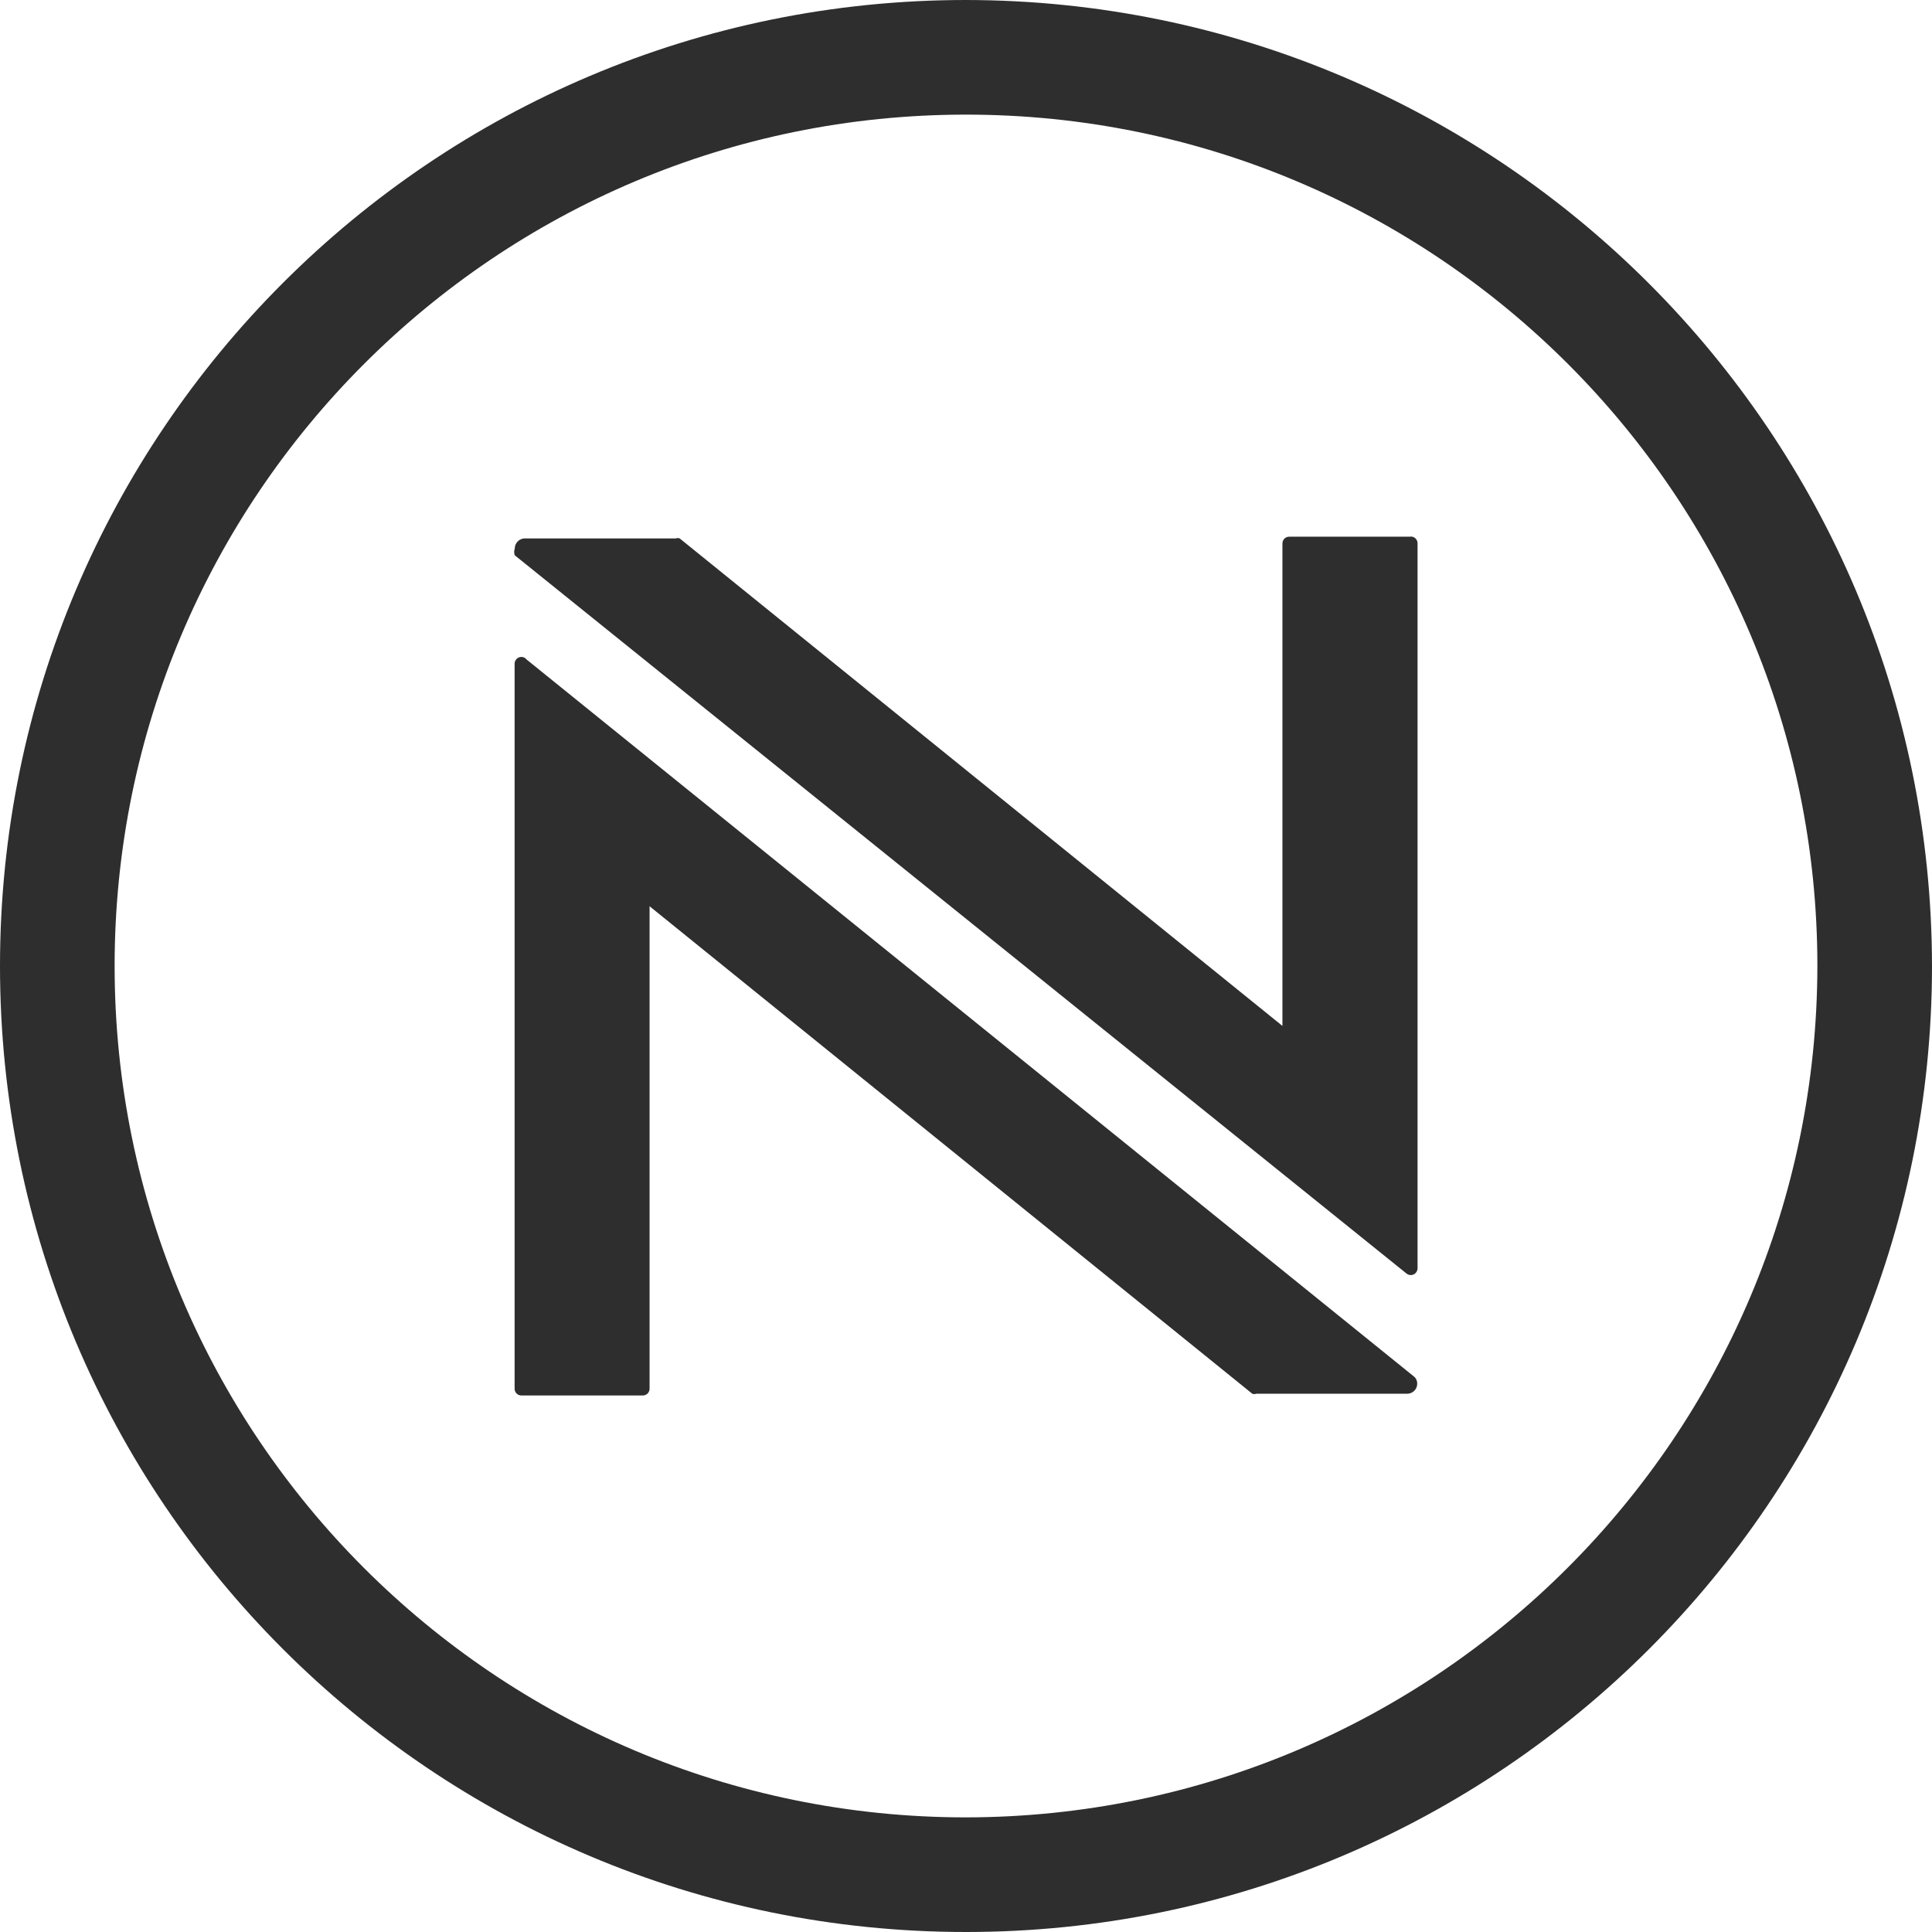
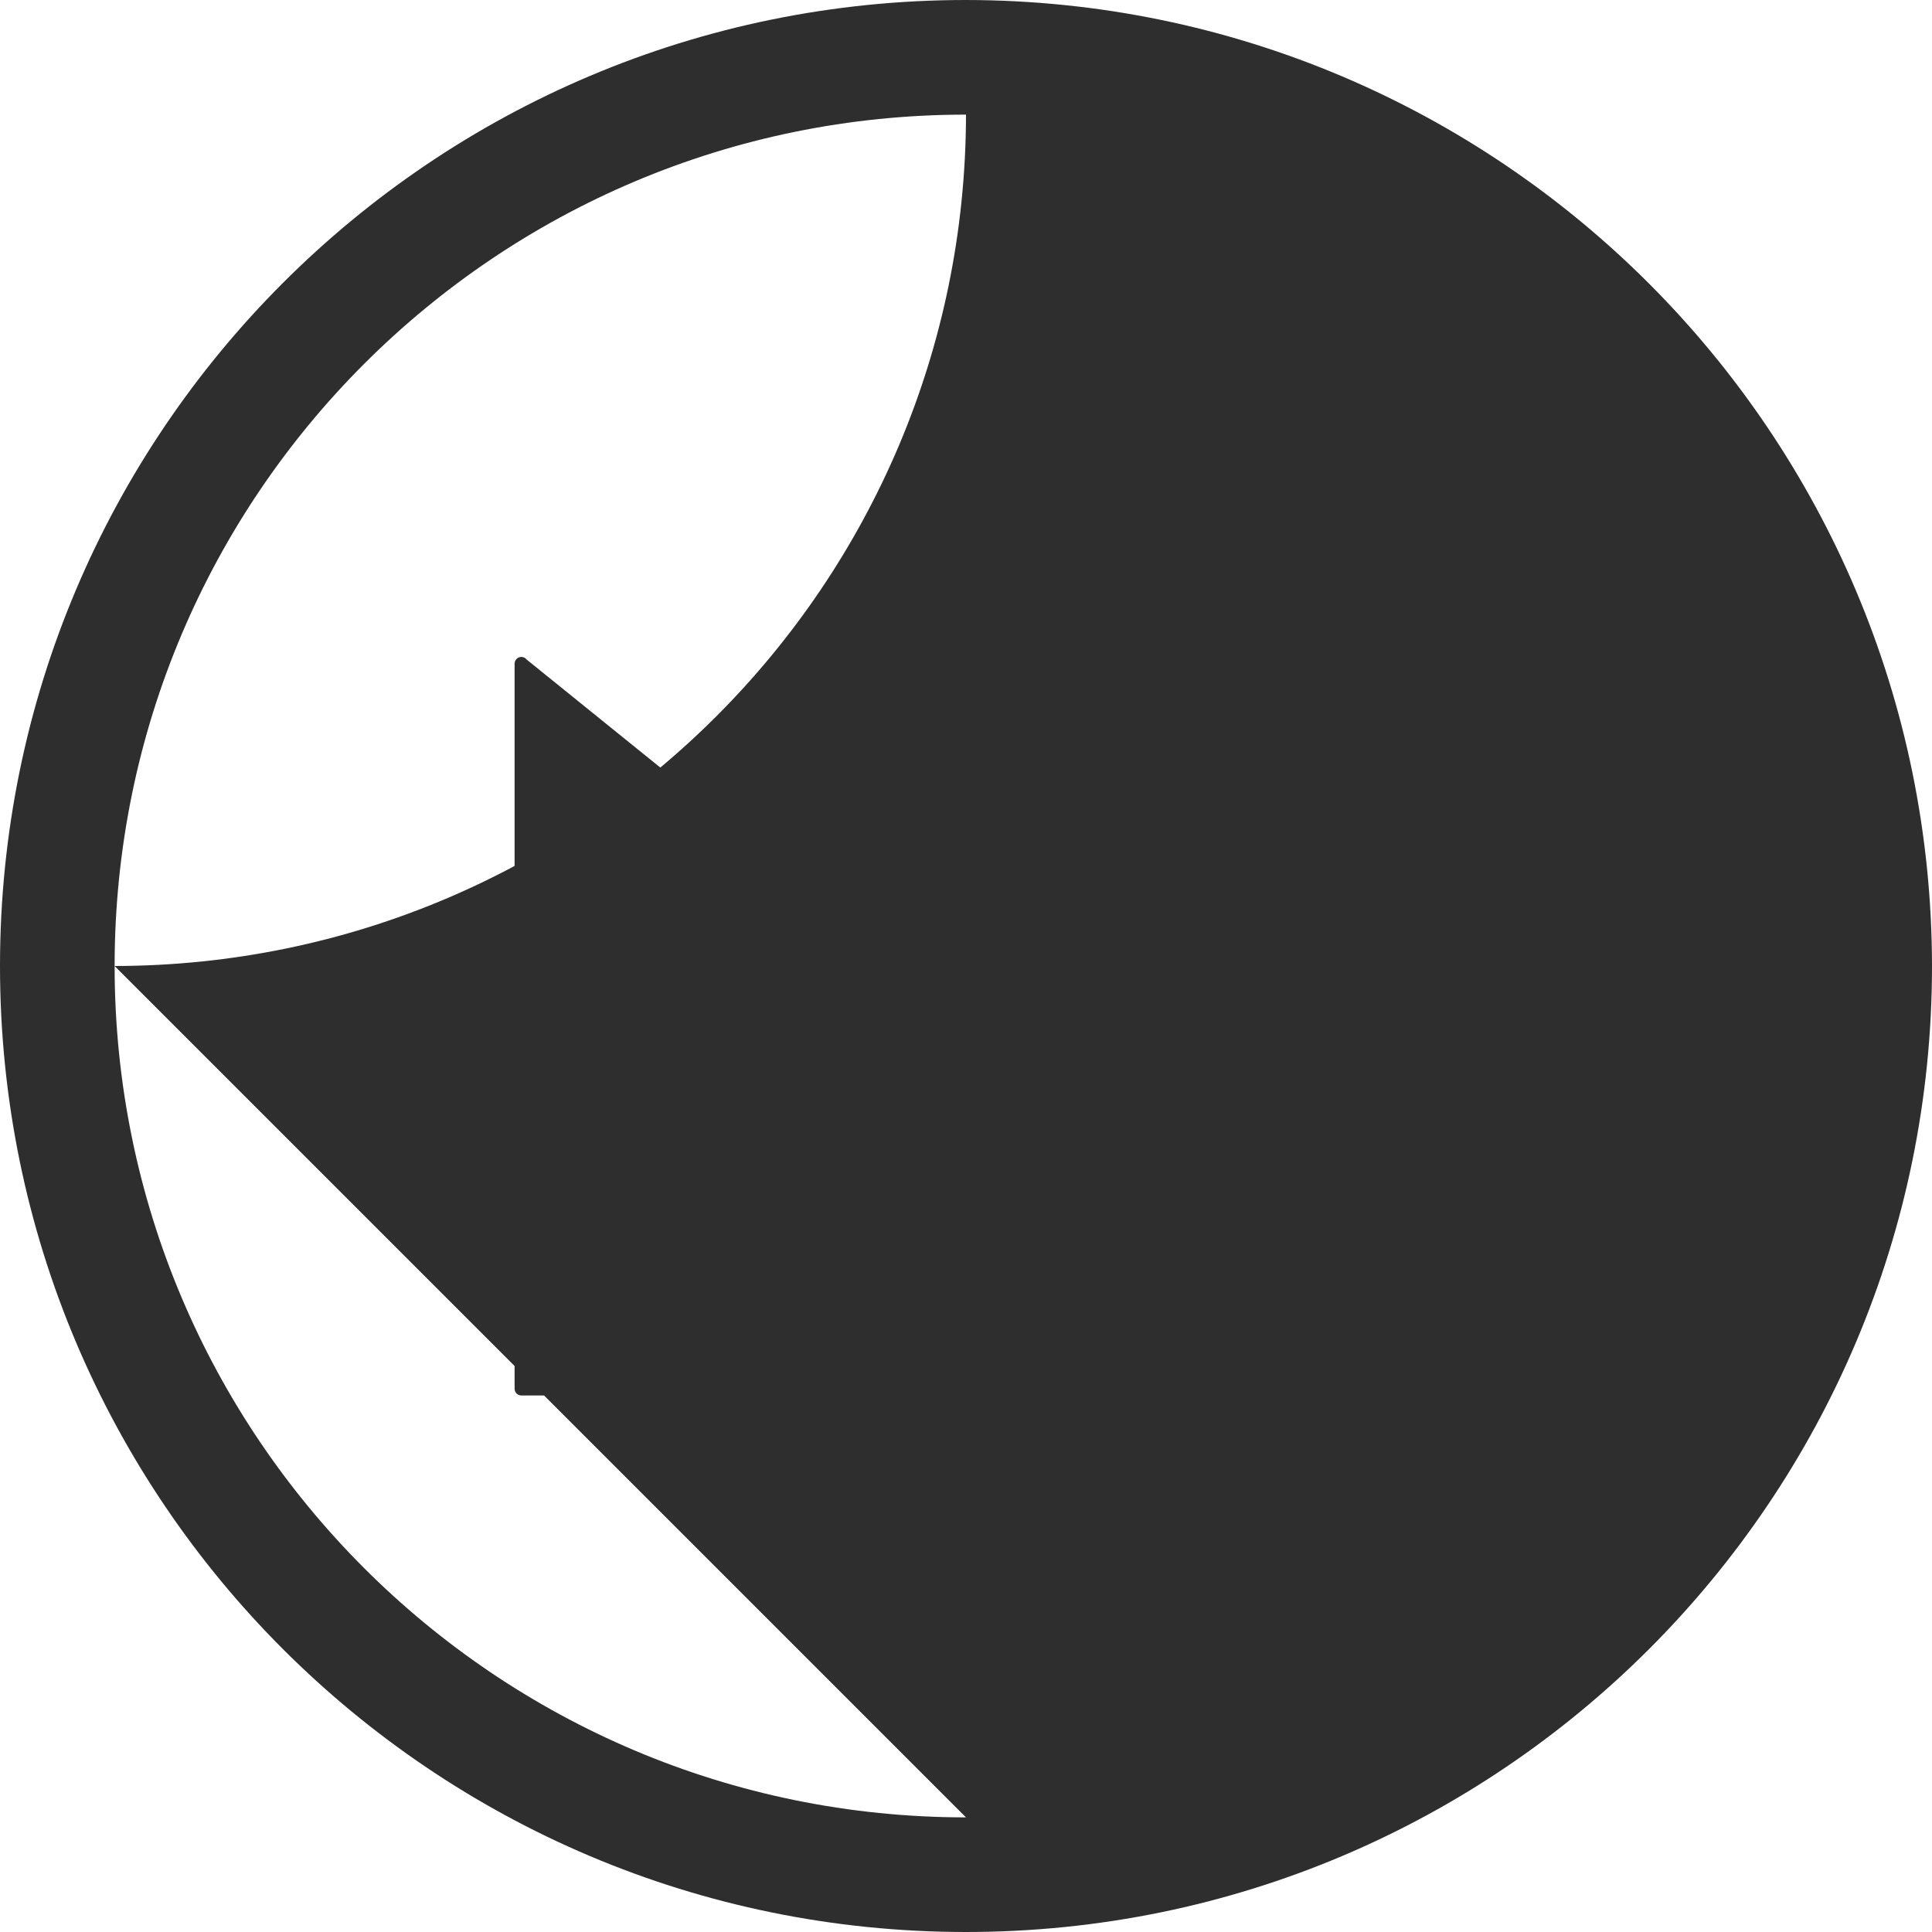
<svg xmlns="http://www.w3.org/2000/svg" id="Layer_1" data-name="Layer 1" viewBox="0 0 122.54 122.54">
  <defs>
    <style>
      .cls-1 {
        fill: #2e2e2e;
      }
    </style>
  </defs>
  <g id="gloomis">
    <g>
-       <path class="cls-1" d="m61.27,0C27.43,0,0,27.43,0,61.27s27.43,61.27,61.27,61.27,61.27-27.43,61.27-61.27h0C122.5,27.45,95.09.04,61.27,0Zm0,115.27c-29.82,0-54-24.18-54-54S31.45,7.27,61.27,7.27s54,24.18,54,54c-.04,29.81-24.19,53.96-54,54Z" />
+       <path class="cls-1" d="m61.27,0C27.43,0,0,27.43,0,61.27s27.43,61.27,61.27,61.27,61.27-27.43,61.27-61.27h0C122.5,27.45,95.09.04,61.27,0Zm0,115.27c-29.82,0-54-24.18-54-54S31.45,7.27,61.27,7.27c-.04,29.81-24.19,53.96-54,54Z" />
      <path class="cls-1" d="m33.36,41.78c-.18-.16-.45-.15-.61.03-.08.09-.12.21-.11.33v45.94c0,.24.19.43.43.43h7.7c.24,0,.43-.19.43-.43v-30.6l38.23,30.92c.08.03.17.03.25,0h9.57c.36,0,.64-.29.64-.64h0c0-.16-.06-.32-.18-.43l-56.36-45.54Z" />
-       <path class="cls-1" d="m89.47,34.04h-7.7c-.24,0-.43.19-.43.43h0v30.6l-38.23-30.92c-.08-.03-.17-.03-.25,0h-9.6c-.34.02-.61.3-.61.64-.05.14-.05.29,0,.43l56.54,45.54c.18.16.45.15.61-.03.08-.09.12-.21.11-.33v-45.94c0-.24-.19-.43-.43-.43h0Z" />
    </g>
  </g>
</svg>